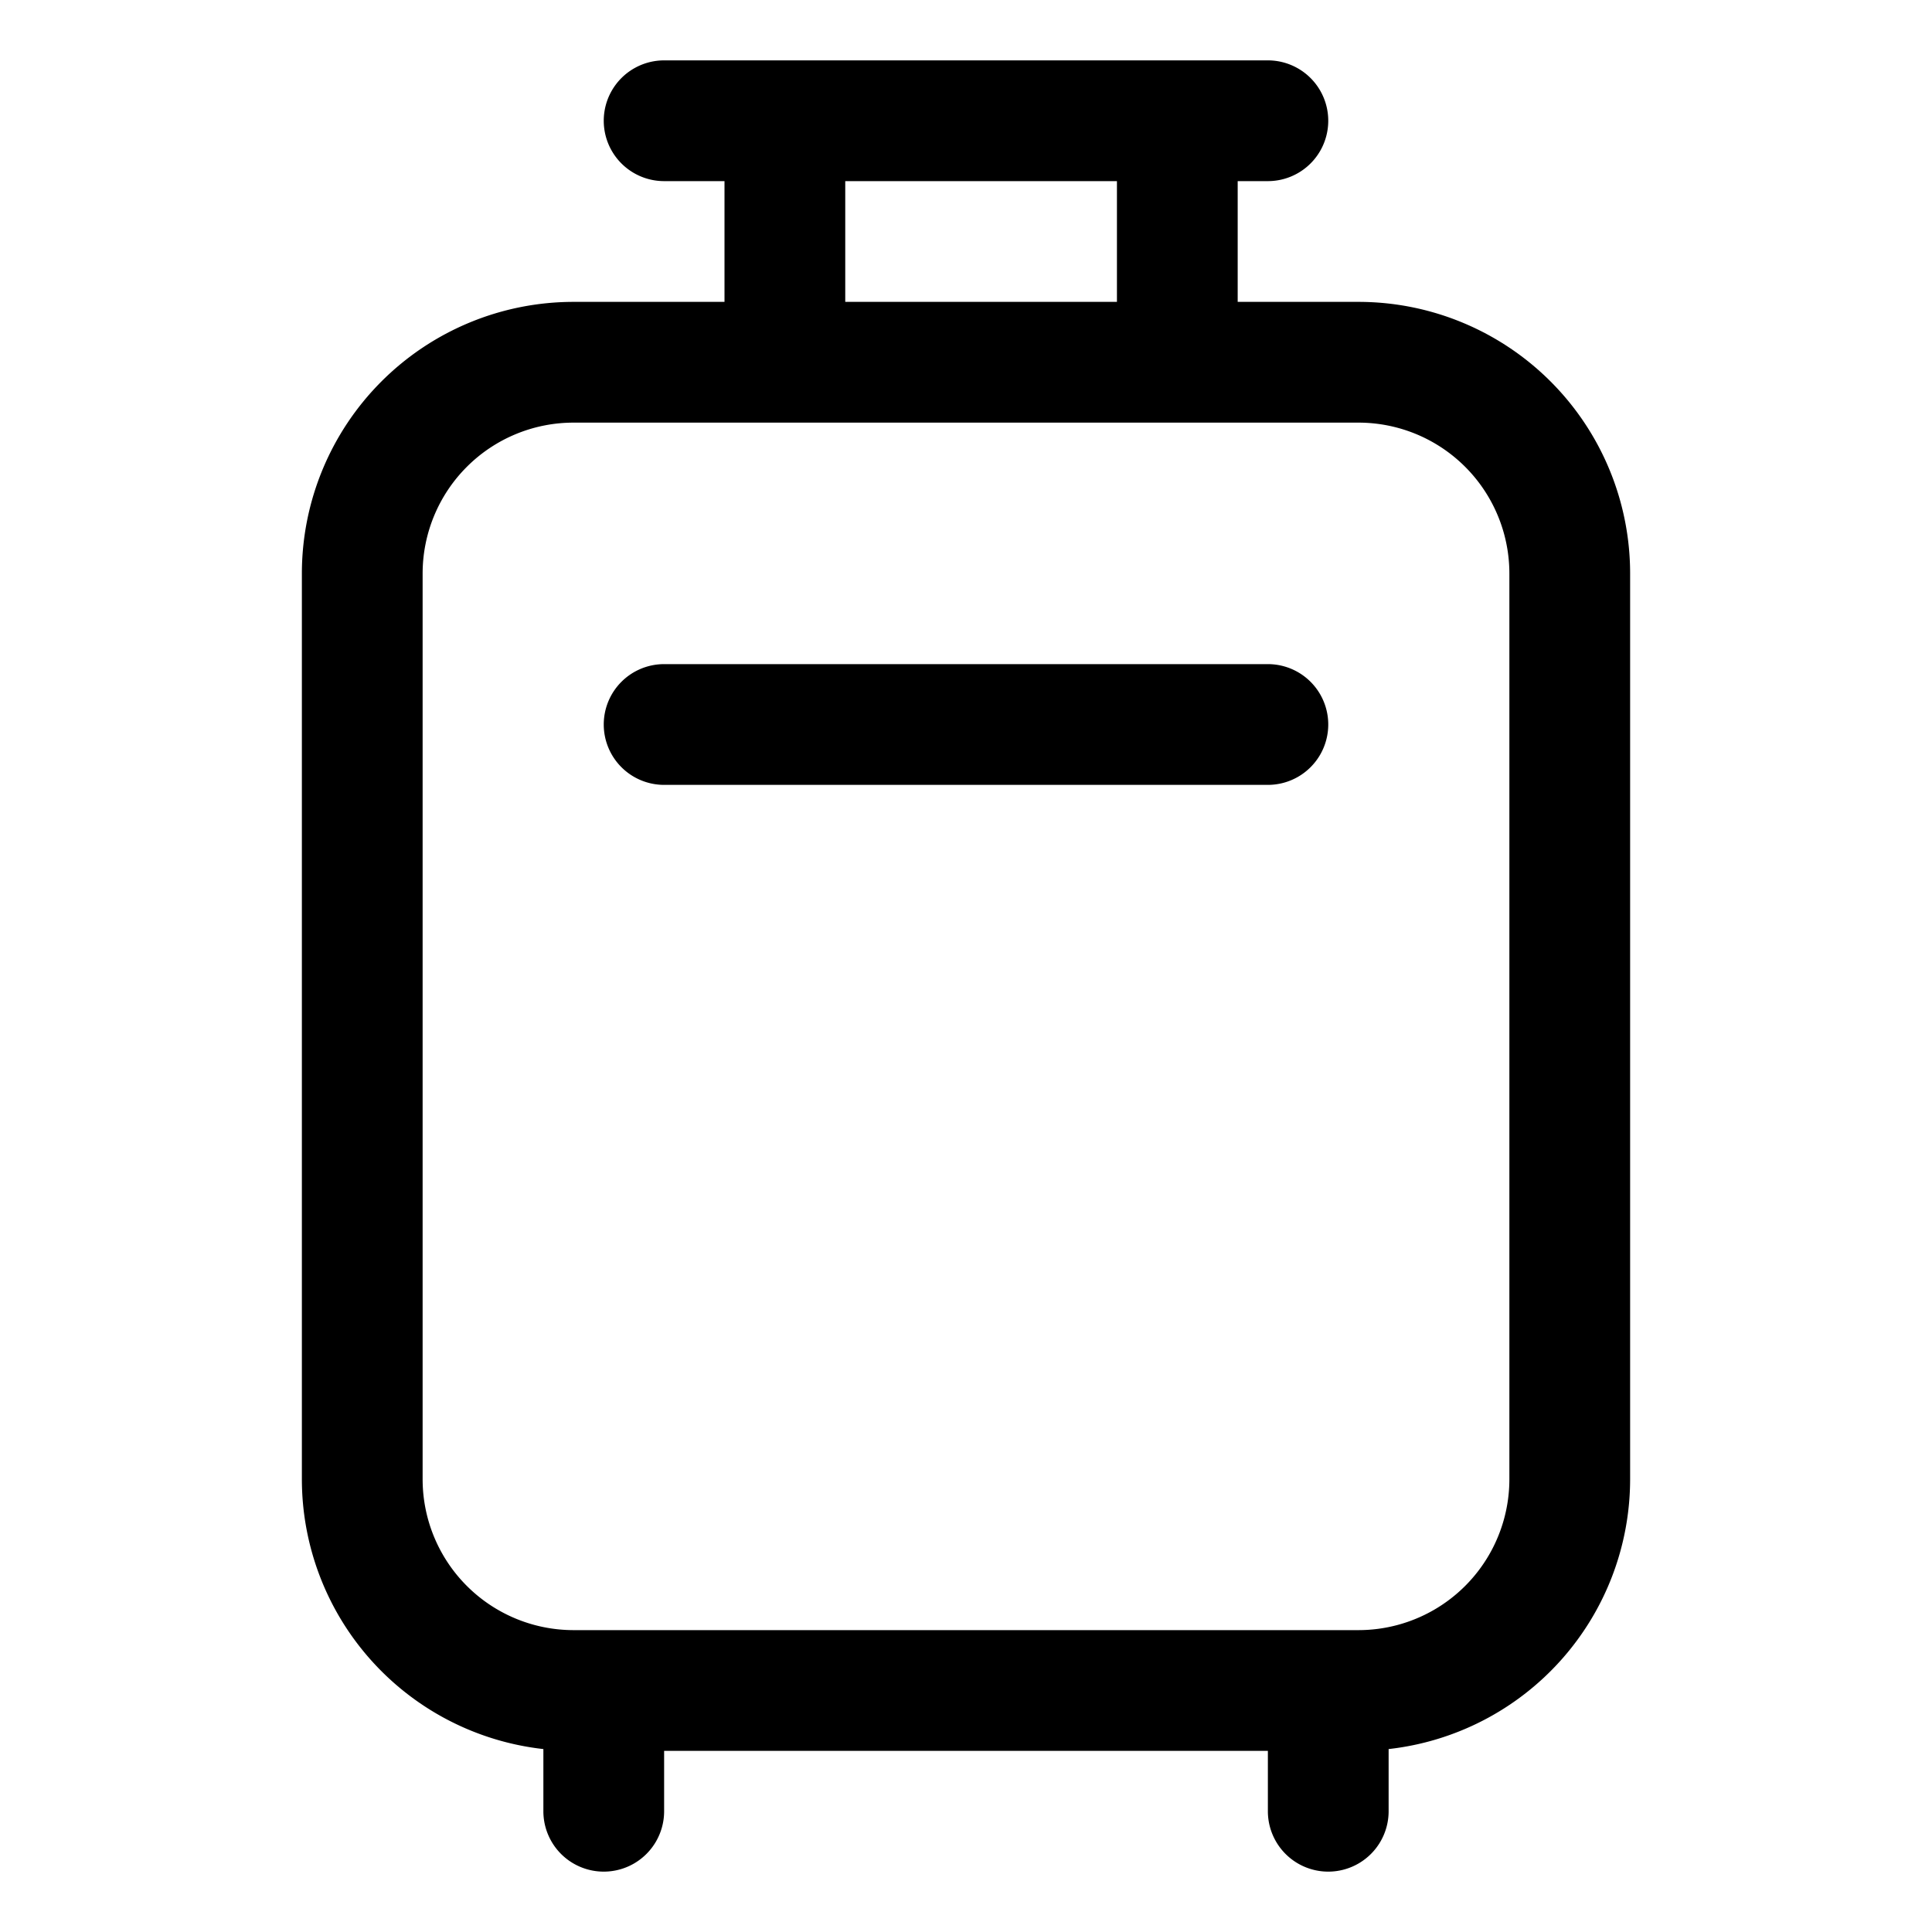
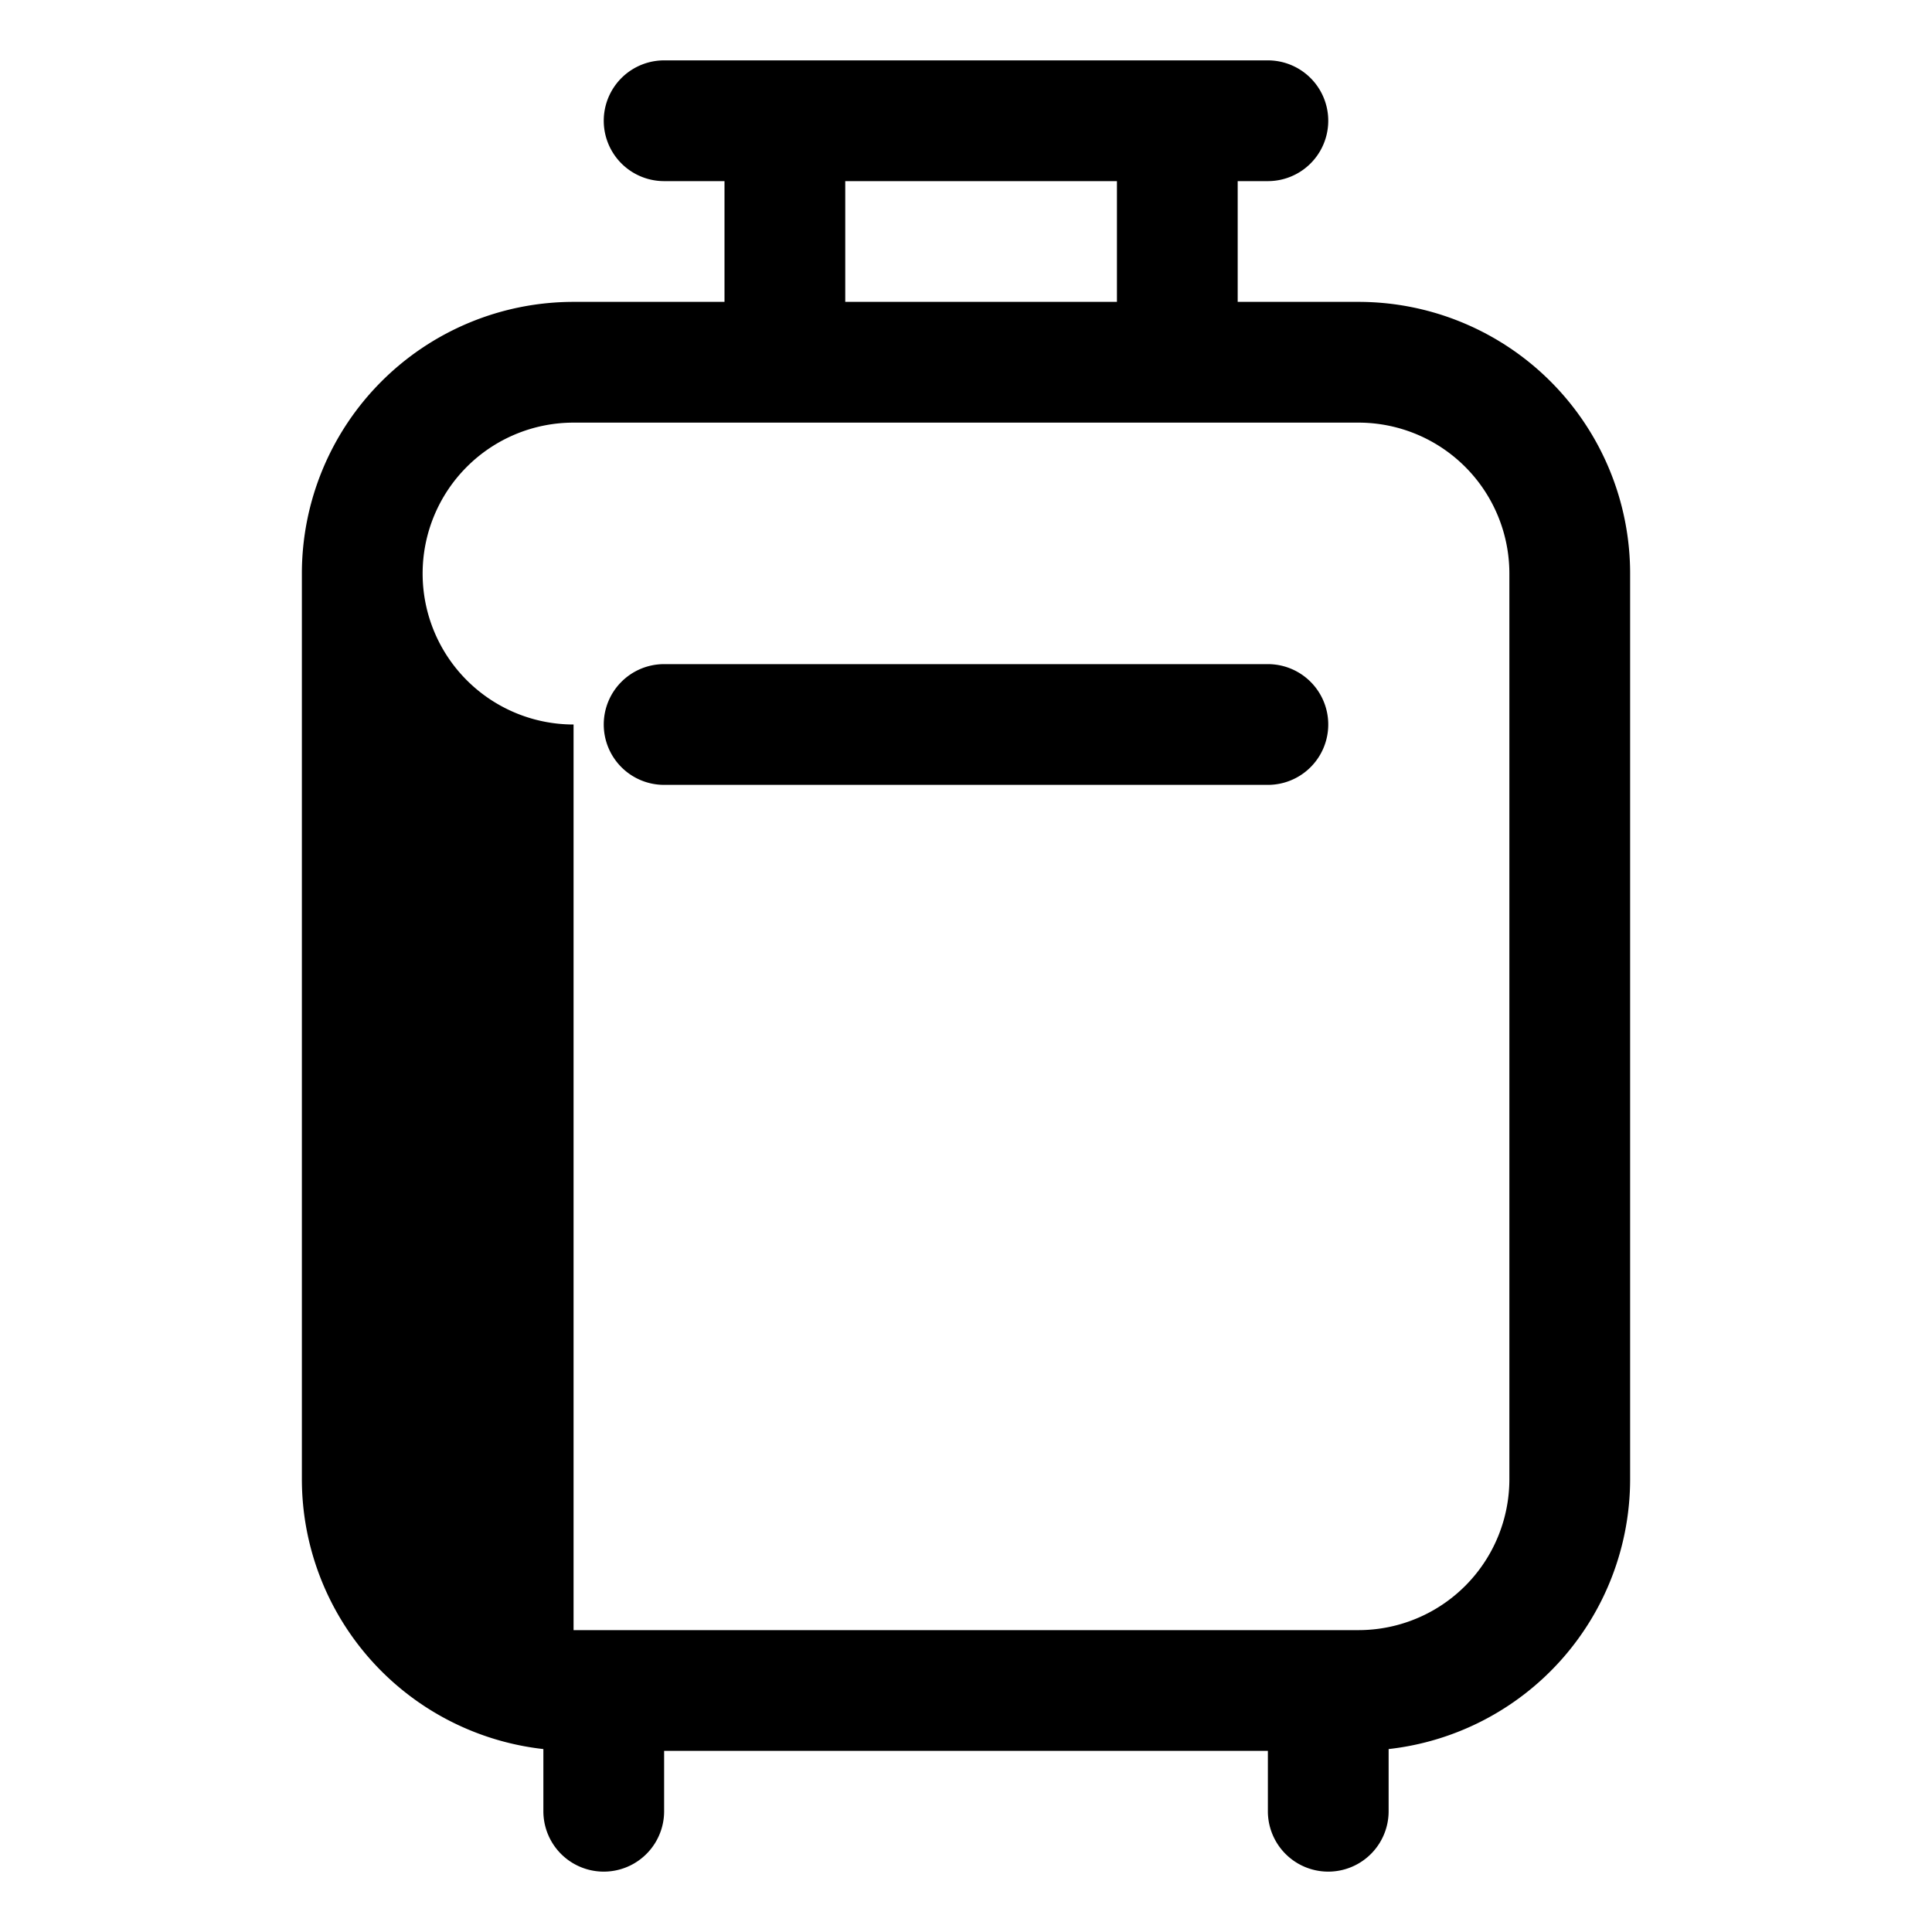
<svg xmlns="http://www.w3.org/2000/svg" width="32" height="32" viewBox="0 0 32 32">
-   <path d="M10 12a1 1 0 0 1 1-1h10a1 1 0 1 1 0 2H11a1 1 0 0 1-1-1Zm1-11a1 1 0 1 0 0 2h1v2H9.5A4.5 4.5 0 0 0 5 9.5v15a4.5 4.5 0 0 0 4 4.47V30a1 1 0 1 0 2 0v-1h10v1a1 1 0 1 0 2 0v-1.03a4.5 4.5 0 0 0 4-4.47v-15A4.5 4.5 0 0 0 22.5 5h-2V3h.5a1 1 0 1 0 0-2H11Zm11.5 26h-13A2.5 2.5 0 0 1 7 24.5v-15A2.5 2.5 0 0 1 9.5 7h13A2.5 2.5 0 0 1 25 9.5v15a2.5 2.5 0 0 1-2.5 2.5Zm-4-24v2H14V3h4.5Z" />
+   <path d="M10 12a1 1 0 0 1 1-1h10a1 1 0 1 1 0 2H11a1 1 0 0 1-1-1Zm1-11a1 1 0 1 0 0 2h1v2H9.5A4.5 4.5 0 0 0 5 9.5v15a4.5 4.5 0 0 0 4 4.47V30a1 1 0 1 0 2 0v-1h10v1a1 1 0 1 0 2 0v-1.03a4.5 4.5 0 0 0 4-4.47v-15A4.5 4.5 0 0 0 22.5 5h-2V3h.5a1 1 0 1 0 0-2H11Zm11.5 26h-13v-15A2.5 2.5 0 0 1 9.5 7h13A2.5 2.5 0 0 1 25 9.5v15a2.5 2.5 0 0 1-2.5 2.5Zm-4-24v2H14V3h4.5Z" />
</svg>